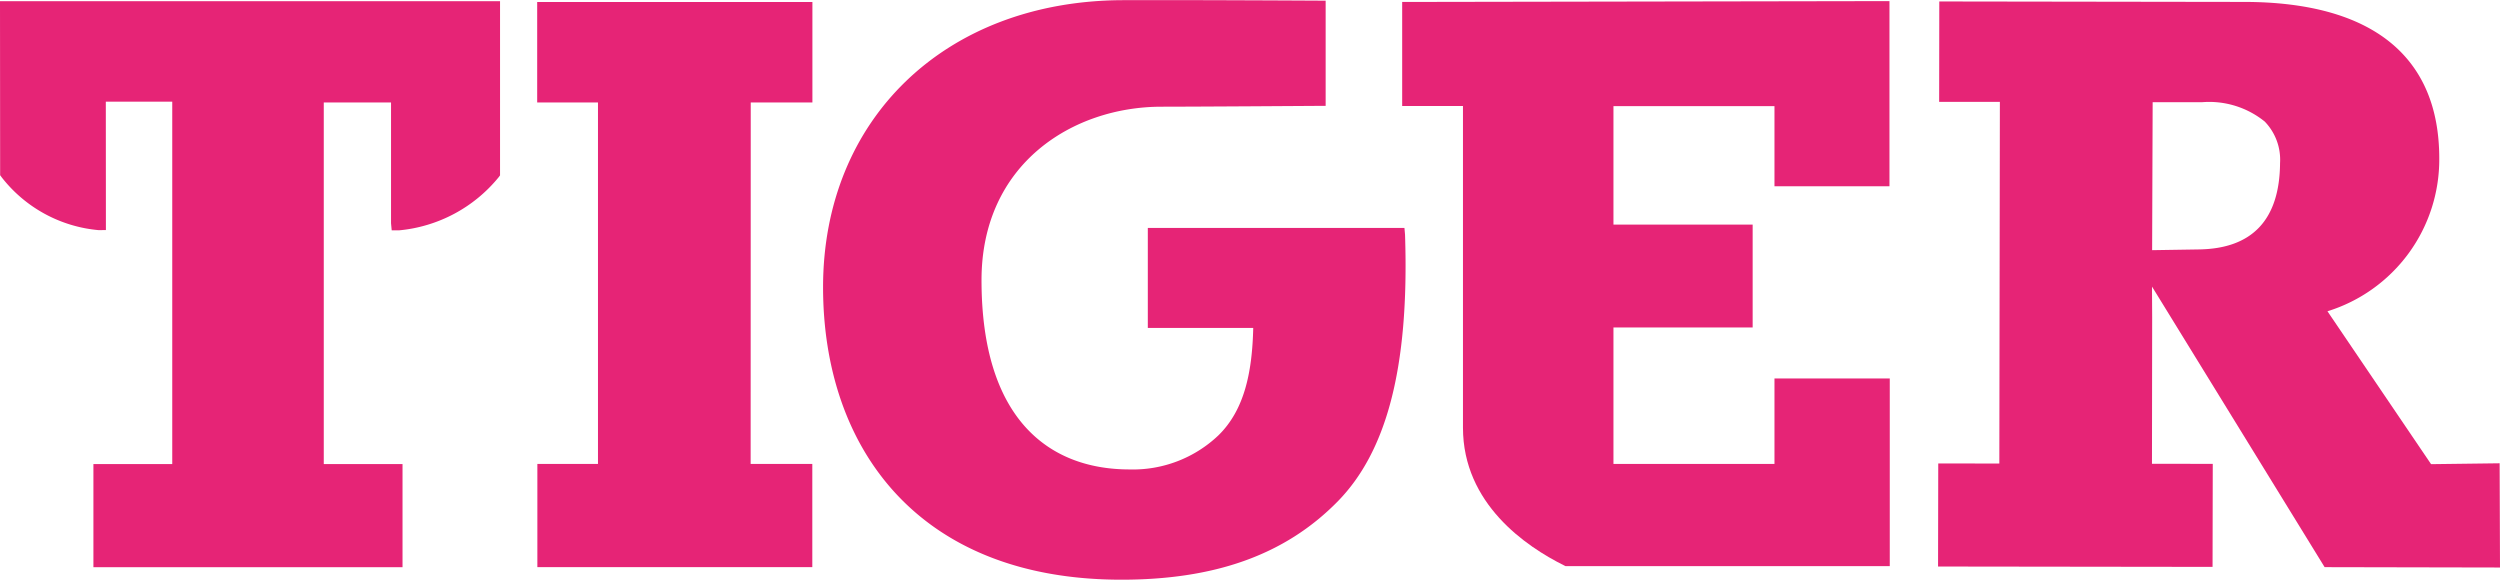
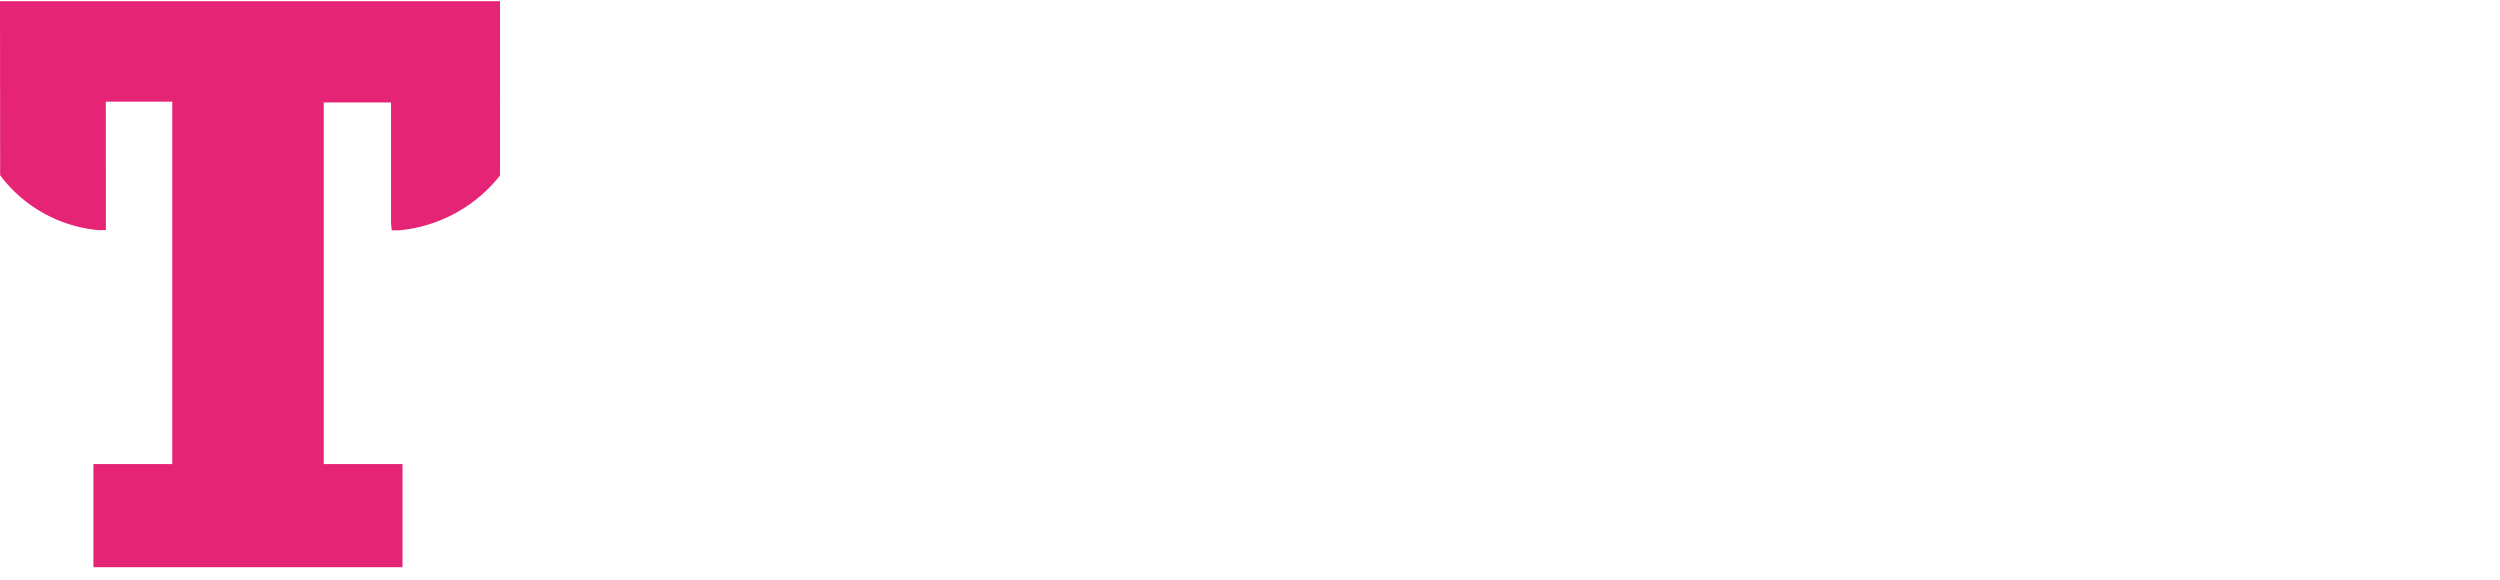
<svg xmlns="http://www.w3.org/2000/svg" width="180.944" height="41.95" viewBox="0 0 180.944 41.95">
  <defs>
    <style>.a{fill:#e62476;}</style>
  </defs>
  <g transform="translate(348.441 -188.244) rotate(90)">
    <g transform="translate(188.244 167.497)">
-       <path class="a" d="M222.138,377.154v11.654h-9.881V378.733h-7.441v10.075h-8.578V377.154h5.8v-8.323h-13.4L188.7,404.1h7.531v-4.4h23.281c5.509,0,8.609-4.579,9.964-7.308l.058-.115V368.809H215.948v8.345Z" transform="translate(-188.558 -324.642)" />
-       <path class="a" d="M204.739,528.626V547.2l7.238,0V539.57c3.176.074,5.924.622,7.777,2.52a8.972,8.972,0,0,1,2.467,6.429c0,5.92-3.734,10.717-13.7,10.717-8.437,0-12.554-6.62-12.554-13.029,0-2.436-.06-11.35-.06-11.35l0-.528h-7.617l0,.528s-.054,9.642-.034,14.215c.07,12.81,8.612,21.632,20.774,21.632,11.588,0,21.171-6.832,21.171-21.592,0-6.629-1.72-11.807-5.7-15.689-3.5-3.406-9.42-5.169-19.28-4.84Z" transform="translate(-188.244 -449.332)" />
-       <path class="a" d="M196.2,728.685v-4.463h-7.27v19.92h7.27v-4.4h26.159v4.387h7.472v-19.9h-7.472v4.463Z" transform="translate(-188.783 -602.078)" />
      <path class="a" d="M201.23,863.451l.136-.1a10.018,10.018,0,0,0,3.84-7.032l-.006-.523-9.293.006v-4.808h26.231V856.7H229.6V834.327h-7.461v5.7H195.966v-4.868h8.742l.513-.049v-.529a10.56,10.56,0,0,0-3.845-7.212l-.134-.1H188.635v36.192Z" transform="translate(-188.549 -682.517)" />
-       <path class="a" d="M229.679,180.19l.026-12.693-7.544.027.064,4.961-11.066,7.5a11.5,11.5,0,0,0-11.043-8.092c-7.408-.01-11.331,4.861-11.347,14.087l-.033,22.1,7.267.01,0-4.395,26.177.039-.007,4.421,7.461.014.026-19.868-7.457-.015-.005,4.4-10.595-.014-1.844.011h-.385Zm-33.65,12.447,0-3.556a6.389,6.389,0,0,1,1.4-4.557,3.971,3.971,0,0,1,3-1.108c4.093.028,6.2,2,6.254,5.875l.054,3.384Z" transform="translate(-188.63 -167.497)" />
    </g>
  </g>
</svg>